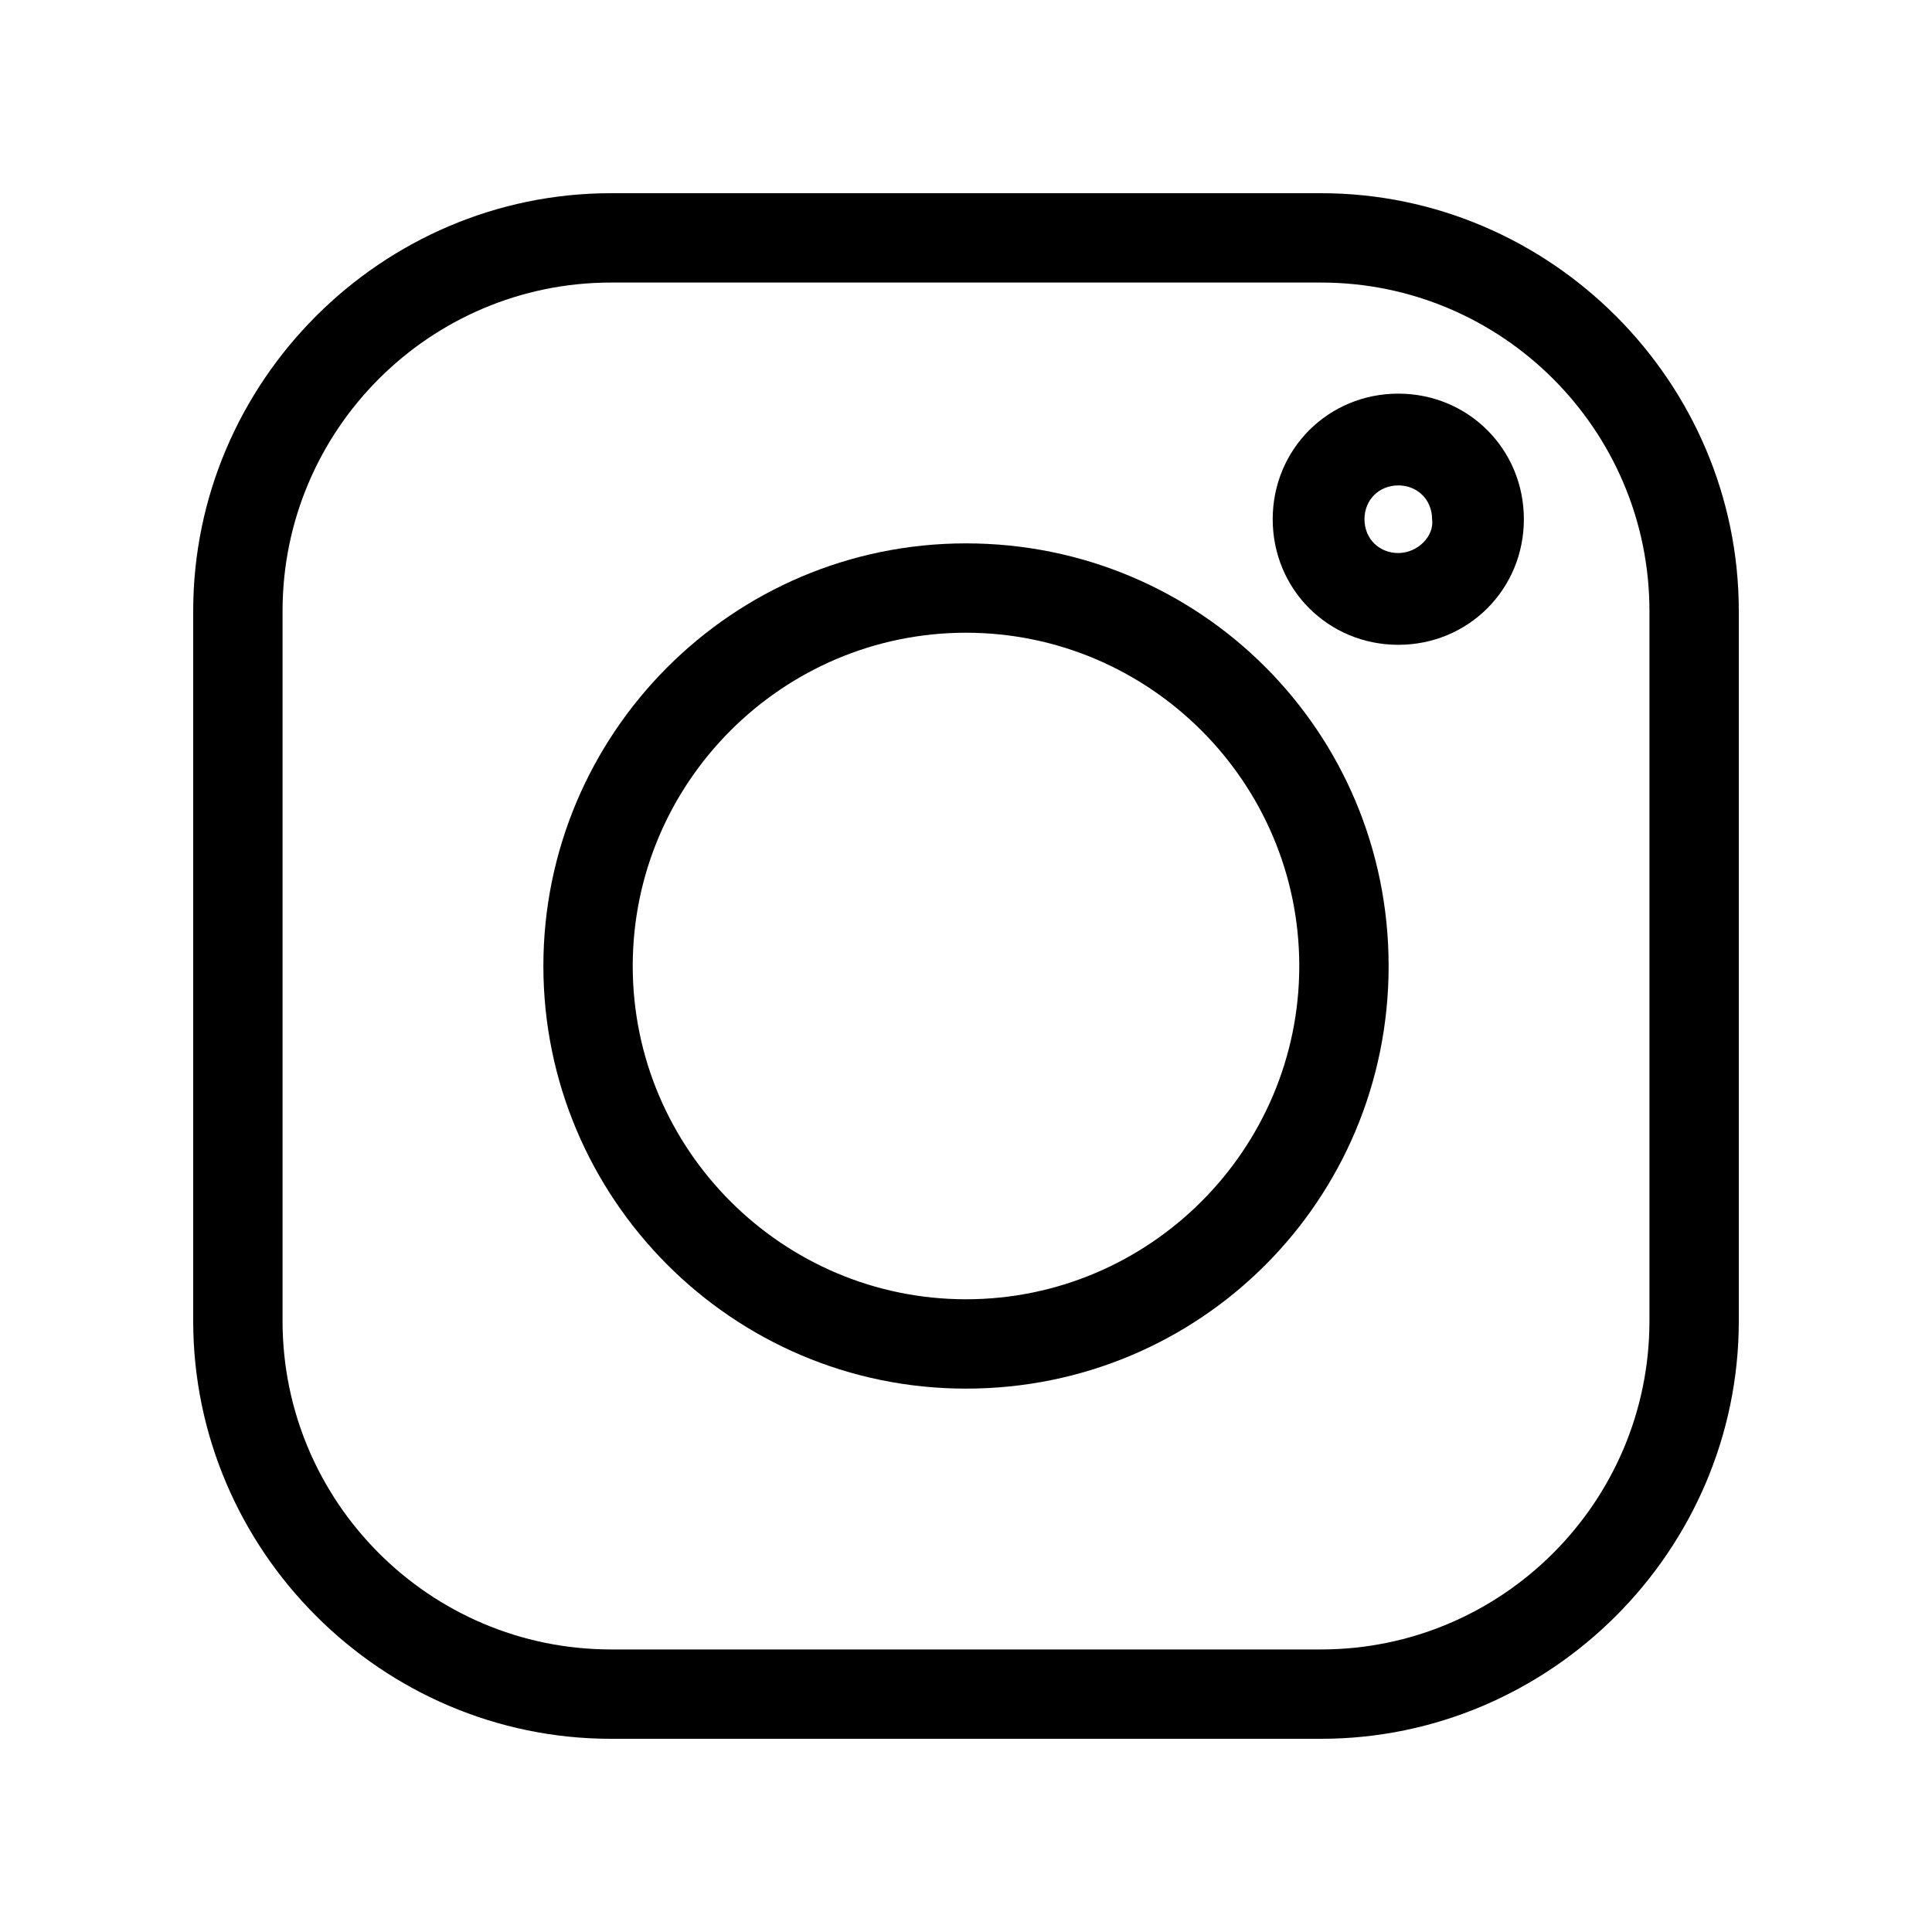
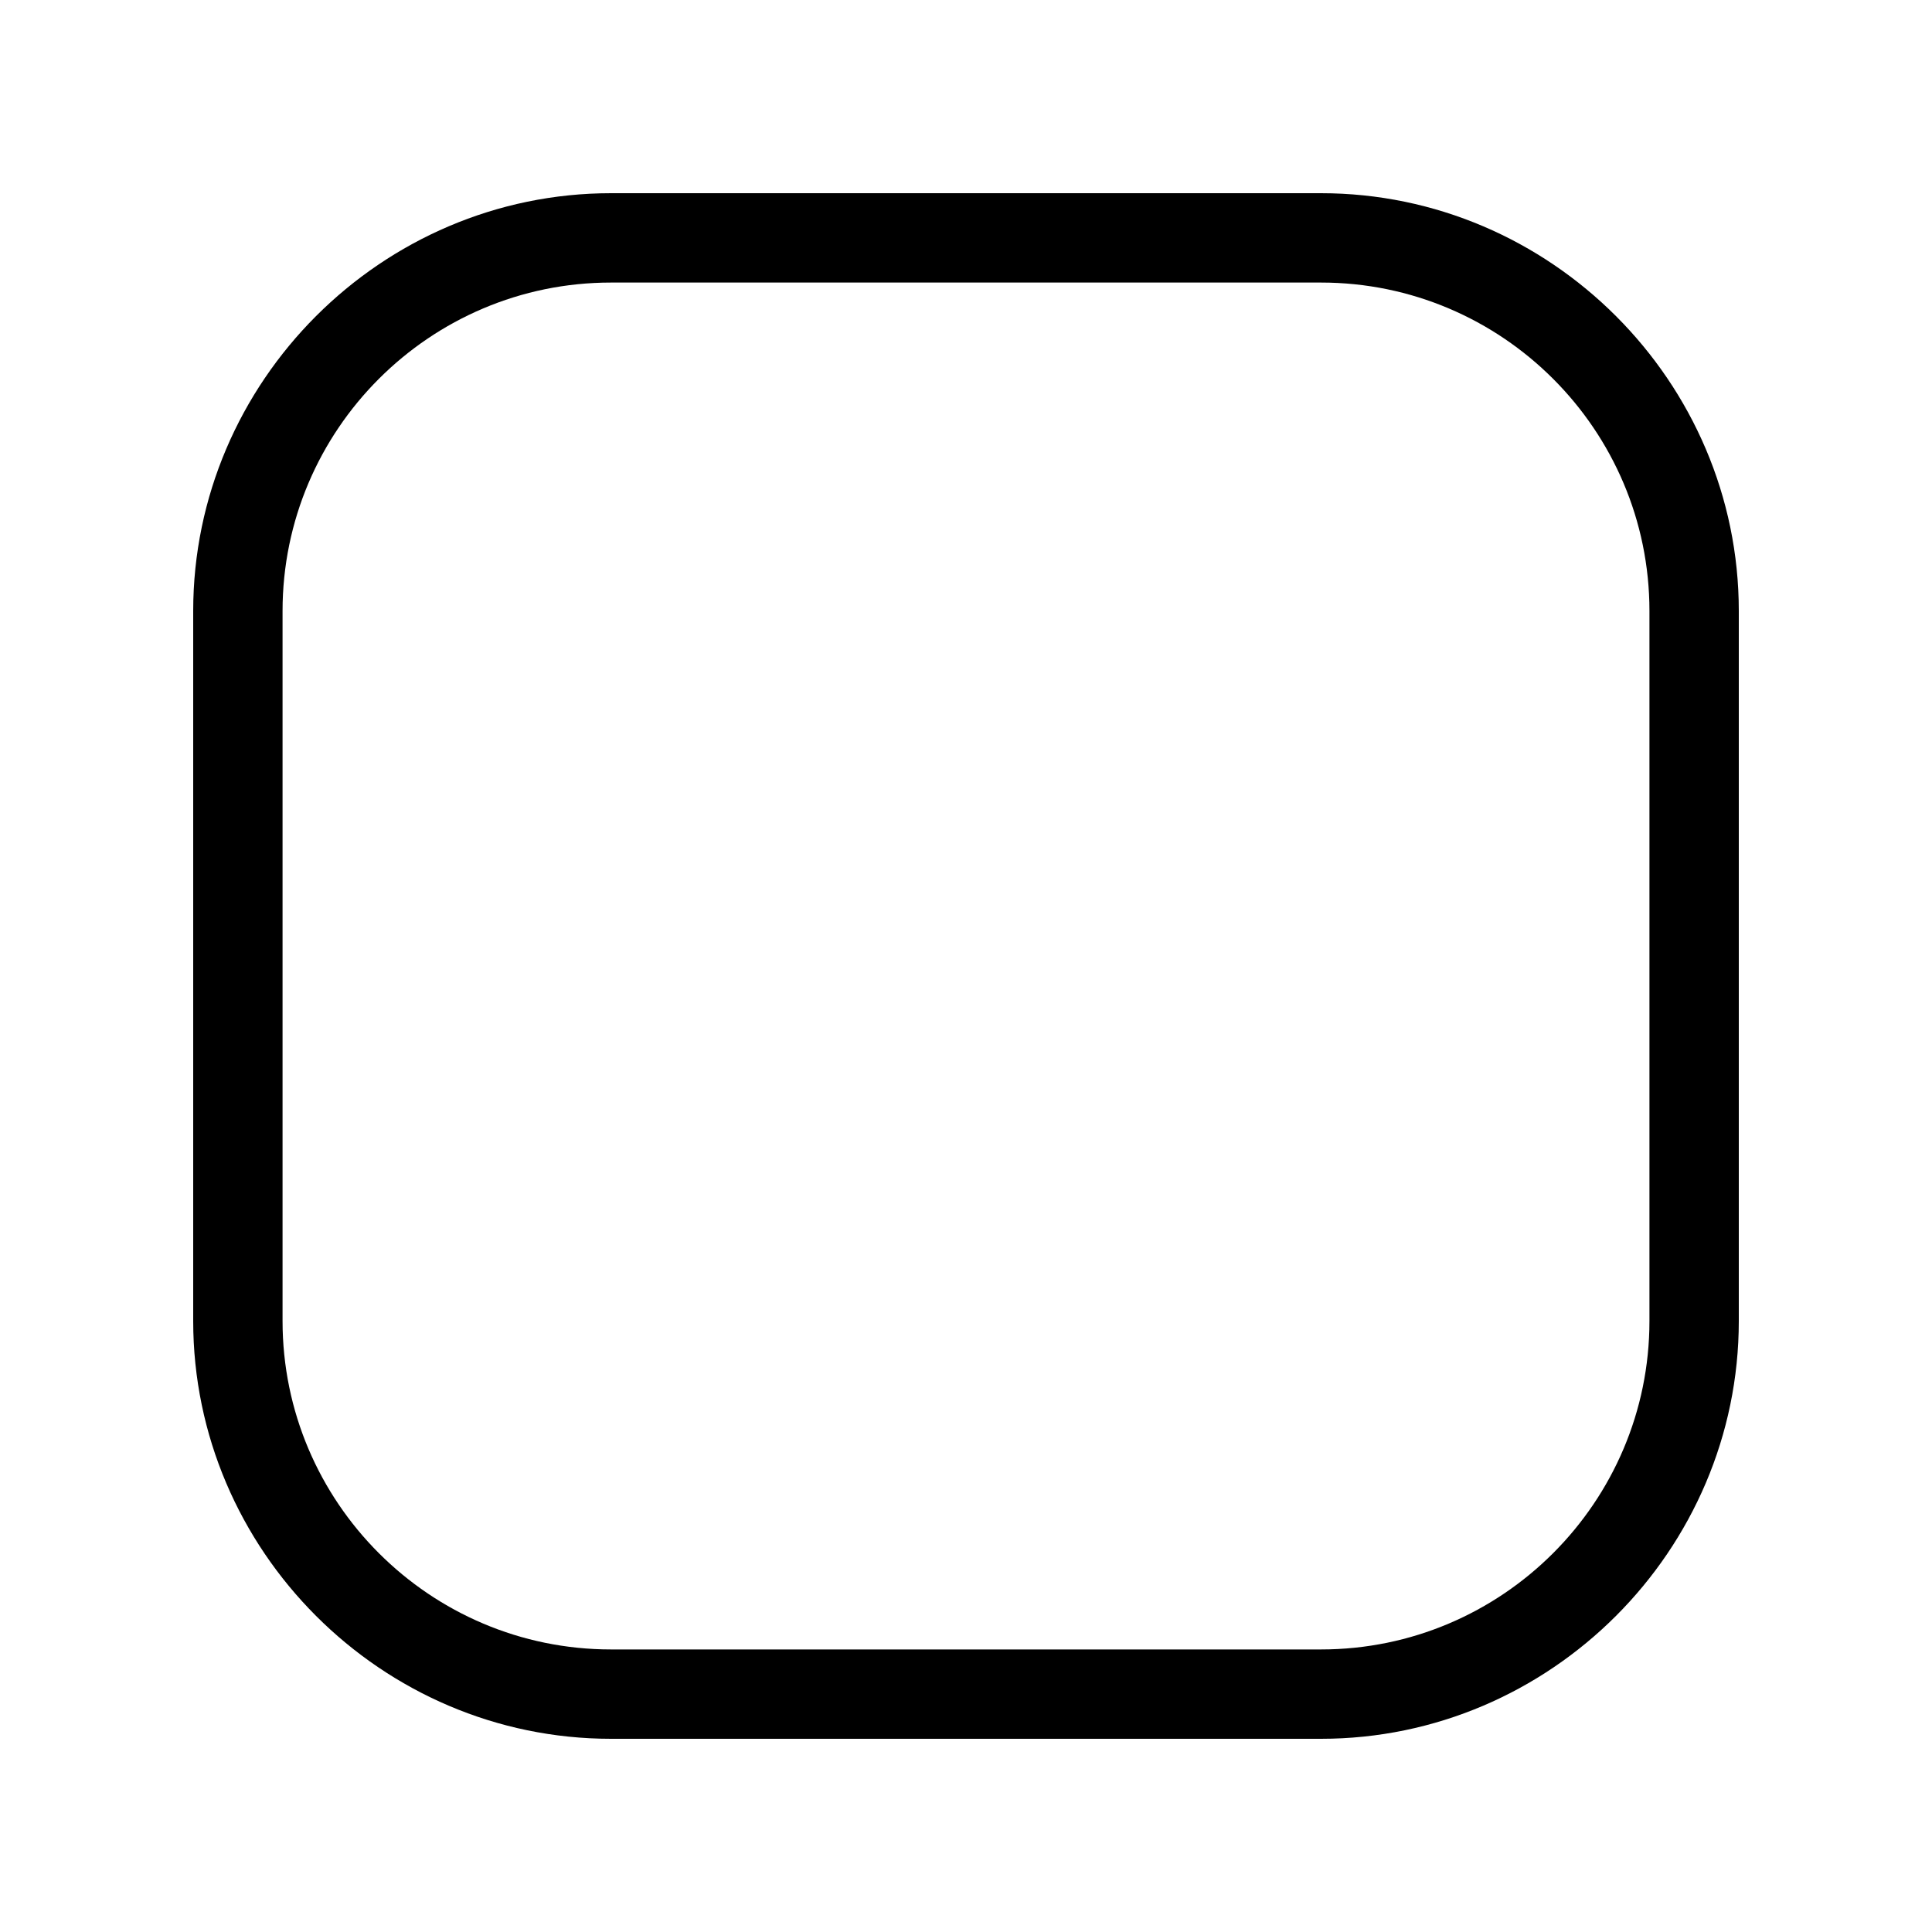
<svg xmlns="http://www.w3.org/2000/svg" version="1.1" id="レイヤー_1" x="0px" y="0px" width="80px" height="80px" viewBox="0 0 80 80" style="enable-background:new 0 0 80 80;" xml:space="preserve">
  <g>
    <path d="M54.7,8H25.3C15.8,8,8,15.8,8,25.3v29.4C8,64.2,15.8,72,25.3,72h29.4C64.2,72,72,64.2,72,54.7V25.3C72,15.8,64.2,8,54.7,8z    M68.3,54.7c0,7.5-6.1,13.6-13.6,13.6H25.3c-7.5,0-13.6-6.1-13.6-13.6V25.3c0-7.5,6.1-13.6,13.6-13.6h29.4   c7.5,0,13.6,6.1,13.6,13.6V54.7z" />
-     <path d="M40,22.5c-9.7,0-17.5,7.9-17.5,17.5S30.3,57.5,40,57.5S57.5,49.7,57.5,40S49.7,22.5,40,22.5z M40,53.8   c-7.6,0-13.8-6.2-13.8-13.8c0-7.6,6.2-13.8,13.8-13.8c7.6,0,13.8,6.2,13.8,13.8C53.8,47.6,47.6,53.8,40,53.8z" />
-     <path d="M57.9,16.3c-2.9,0-5.2,2.3-5.2,5.2c0,2.9,2.3,5.2,5.2,5.2c2.9,0,5.2-2.3,5.2-5.2S60.8,16.3,57.9,16.3z M57.9,22.9   c-0.8,0-1.4-0.6-1.4-1.4c0-0.8,0.6-1.4,1.4-1.4c0.8,0,1.4,0.6,1.4,1.4C59.4,22.2,58.7,22.9,57.9,22.9z" />
  </g>
</svg>